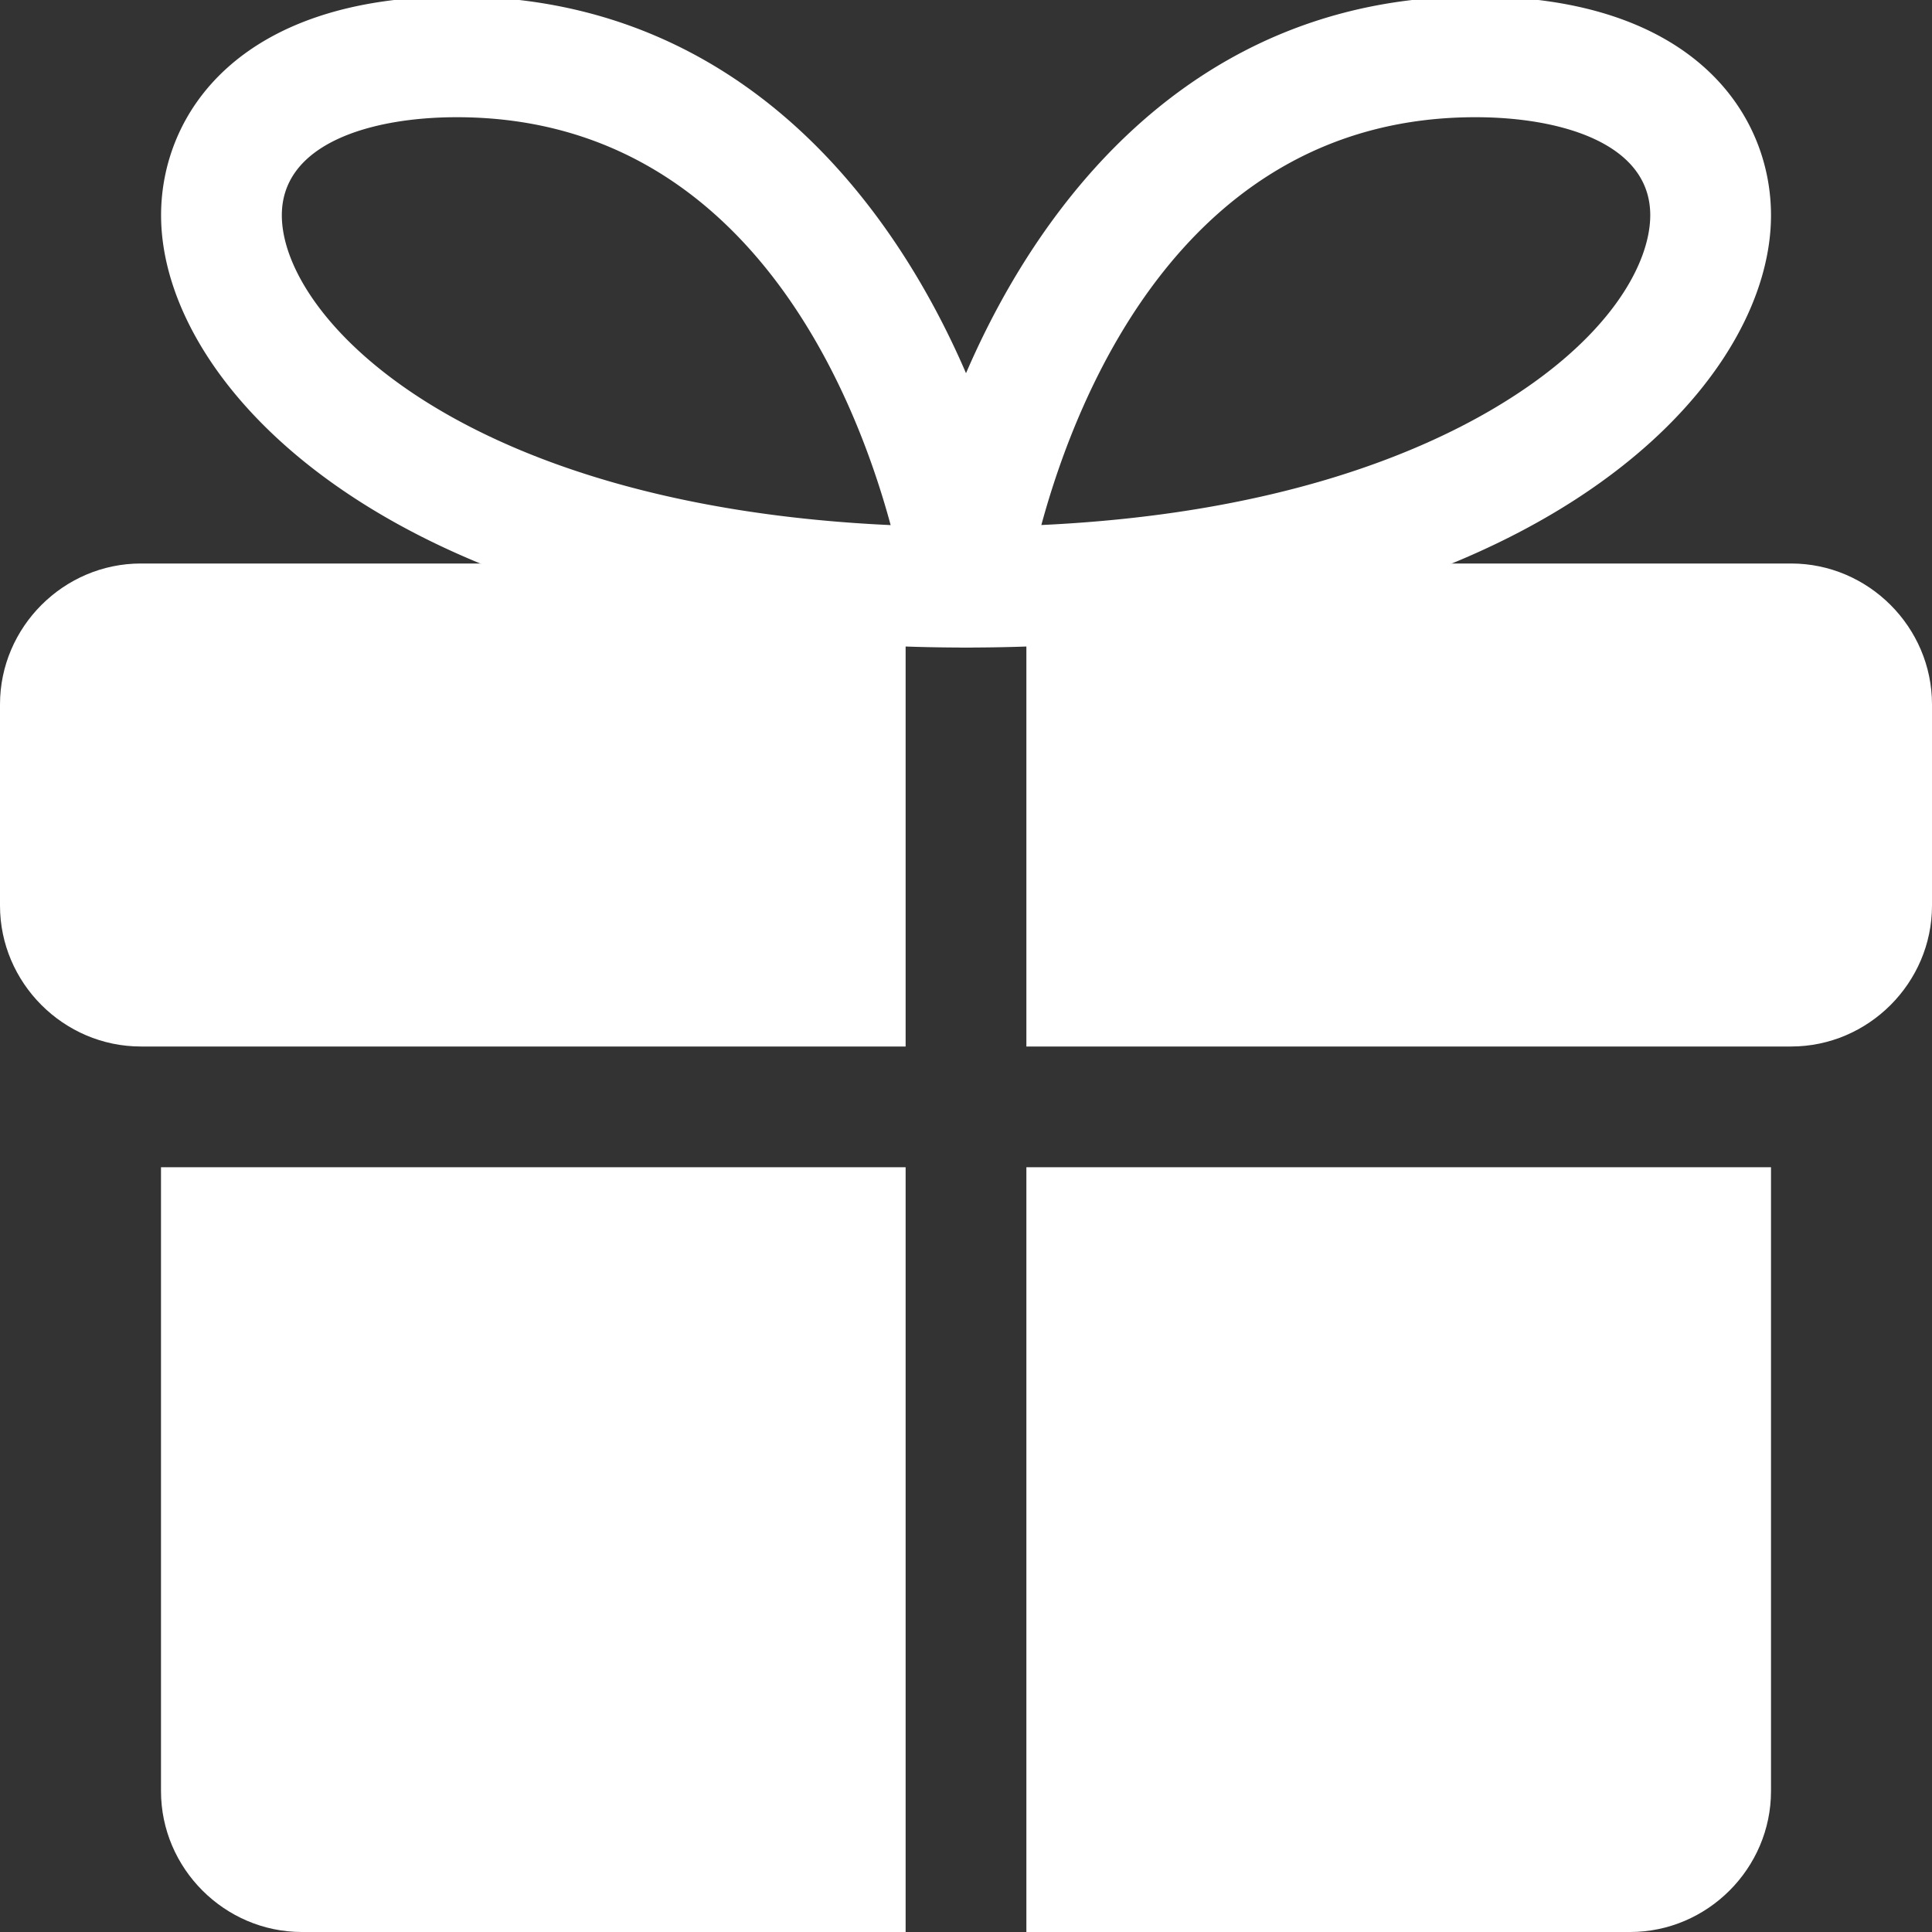
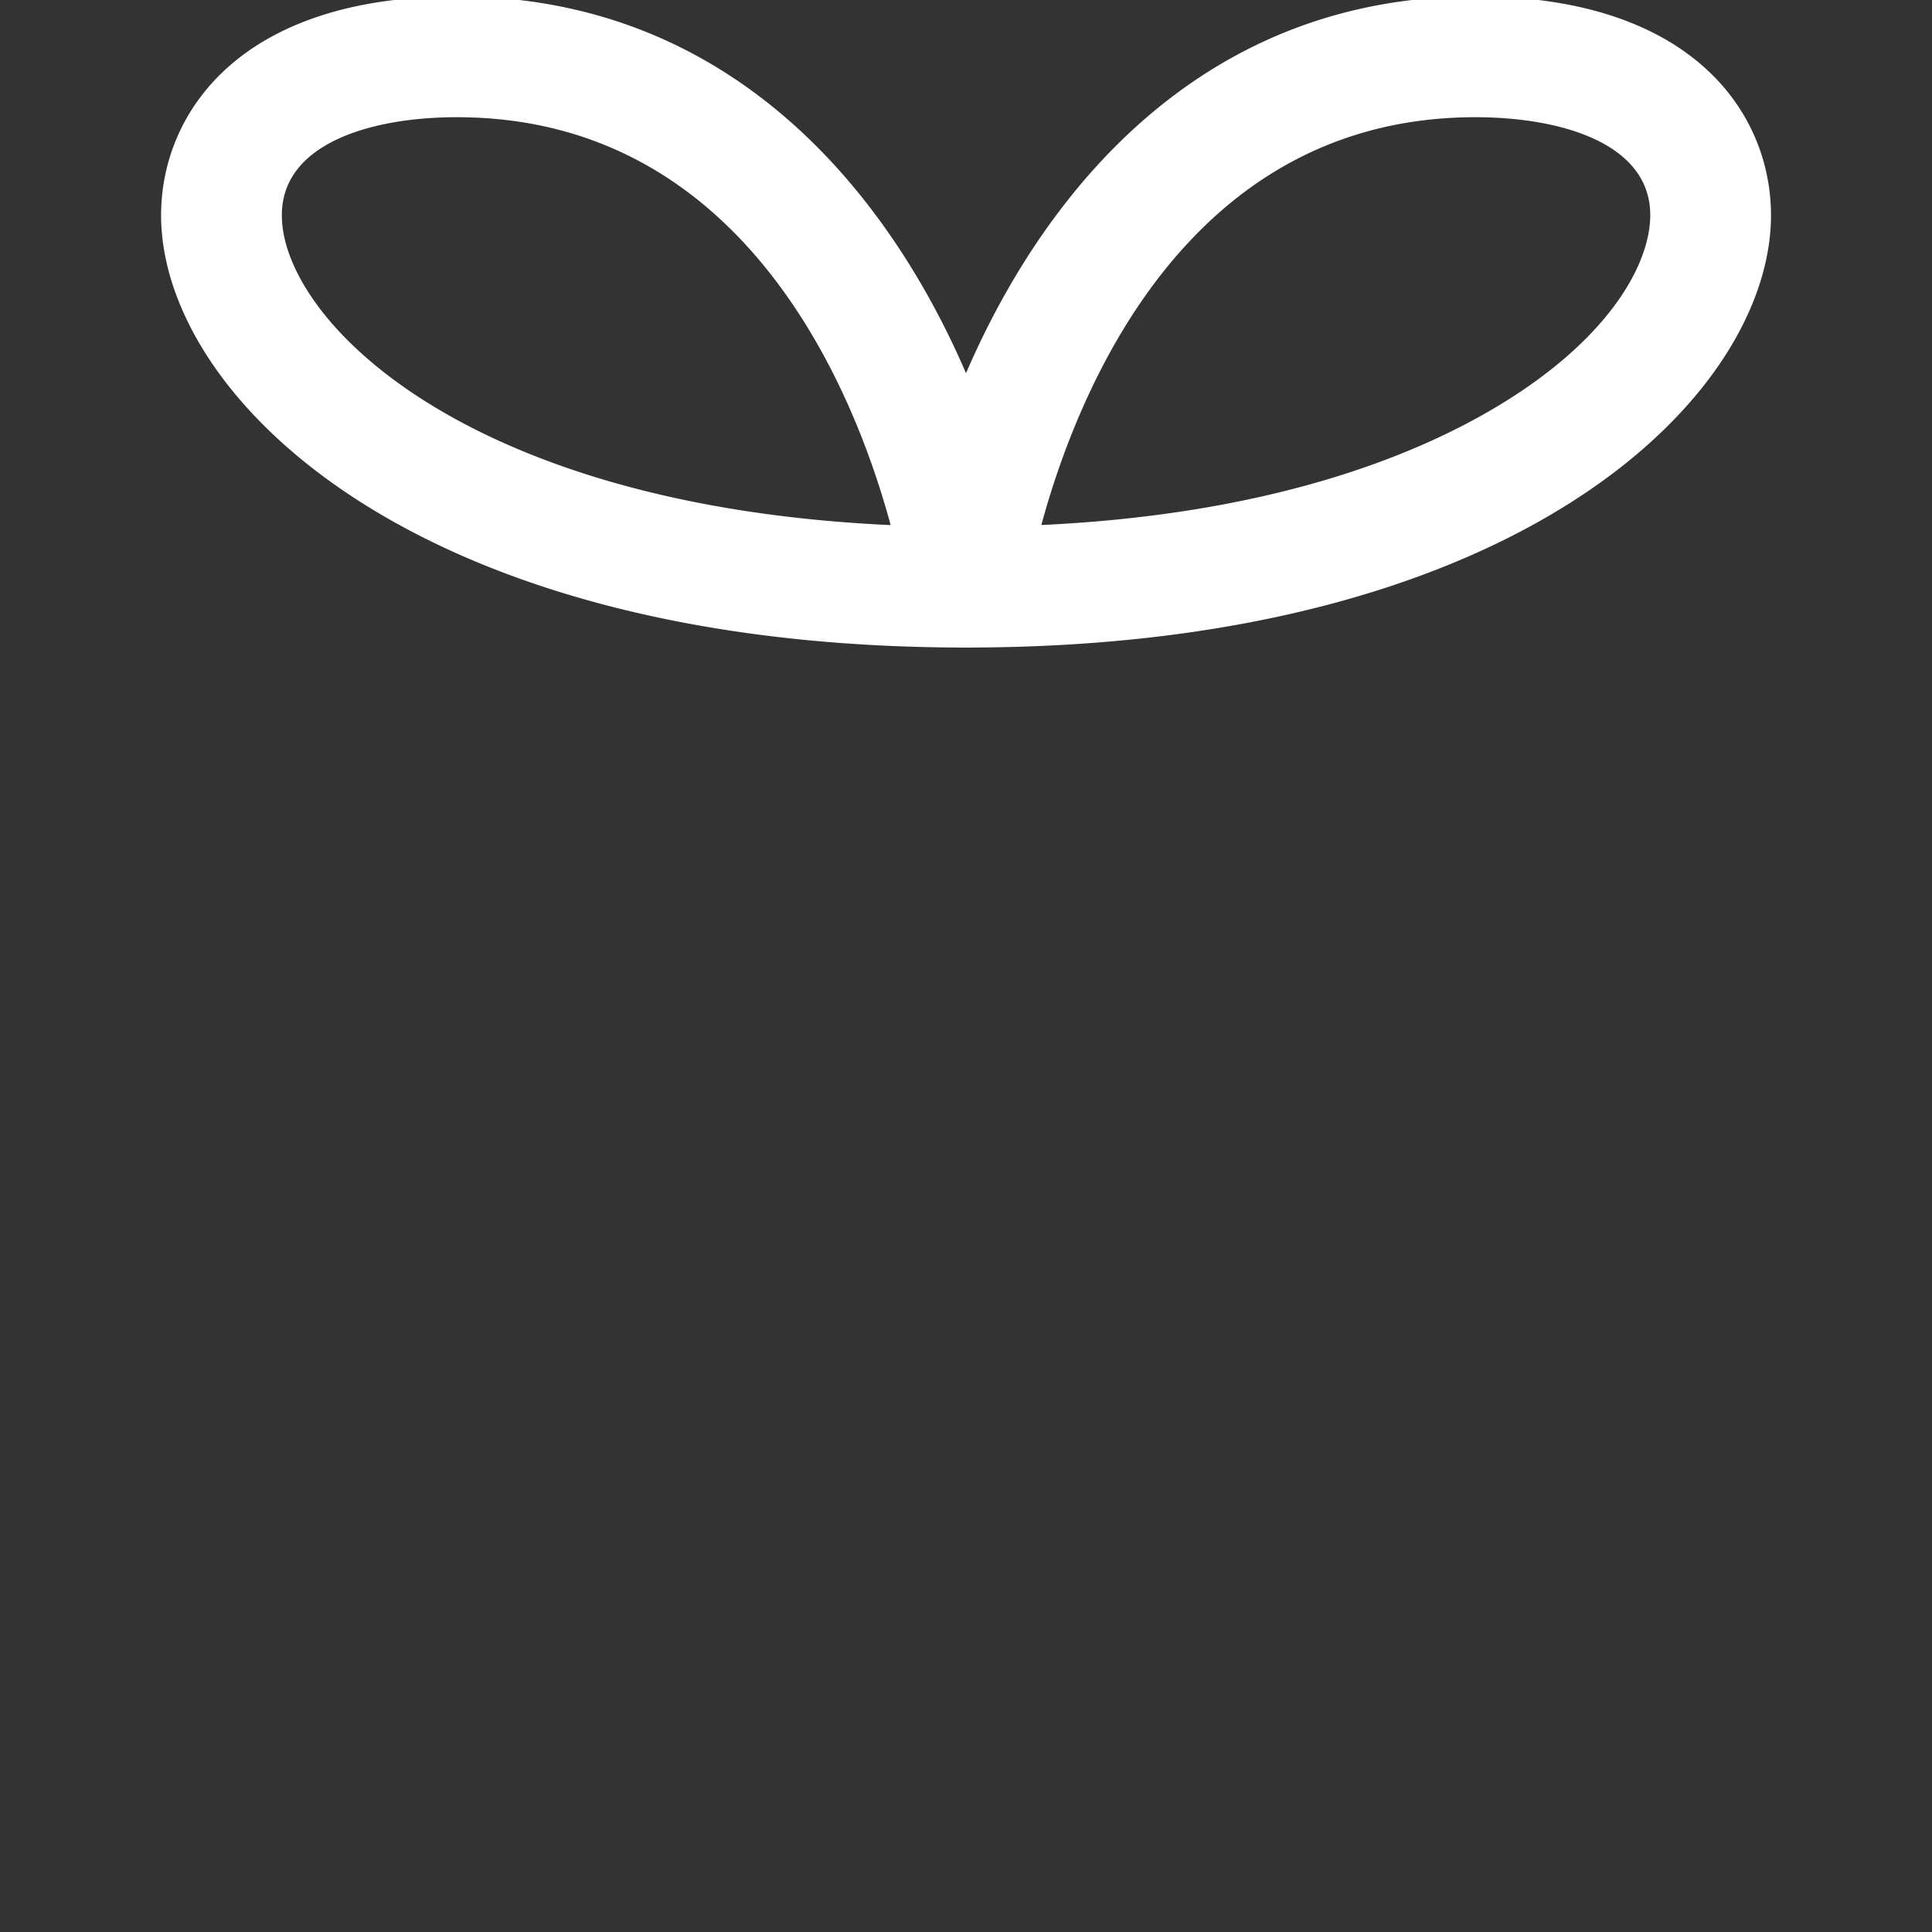
<svg xmlns="http://www.w3.org/2000/svg" version="1.1" width="512" height="512" x="0" y="0" viewBox="0 0 24 24" style="enable-background:new 0 0 512 512" xml:space="preserve" class="">
  <rect x="0" y="0" width="24" height="24" fill="#333333" stroke="none" />
  <g>
-     <path d="M2 14.5h9.25V24h-7.5C2.79 24 2 23.21 2 22.25zM22 14.5v7.75c0 .96-.79 1.75-1.75 1.75h-7.5v-9.5zM0 8.75v2.5C0 12.21.79 13 1.75 13h9.5V7h-9.5C.79 7 0 7.79 0 8.75zM22.25 7h-9.5v6h9.5c.96 0 1.75-.79 1.75-1.75v-2.5C24 7.79 23.21 7 22.25 7z" fill="#ffffff" opacity="1" data-original="#000000" class="" />
    <path d="M12 8.044a.752.752 0 0 1-.742-.86c.37-2.5 2.323-7.229 7.071-7.229C21.039-.044 22 1.42 22 2.674c0 2.229-3.103 5.37-10 5.37zm6.329-6.588c-3.582 0-4.942 3.405-5.393 5.066 2.826-.132 4.608-.847 5.634-1.456 1.423-.845 1.93-1.79 1.93-2.393 0-.898-1.121-1.217-2.171-1.217z" fill="#ffffff" opacity="1" data-original="#000000" class="" />
    <path d="M12.001 8.044c-6.897 0-10-3.141-10-5.37 0-1.254.962-2.718 3.672-2.718 4.747 0 6.7 4.729 7.07 7.229a.752.752 0 0 1-.742.859zM5.673 1.456c-1.05 0-2.172.32-2.172 1.218 0 1.277 2.233 3.604 7.563 3.849-.45-1.662-1.81-5.067-5.391-5.067z" fill="#ffffff" opacity="1" data-original="#000000" class="" />
  </g>
</svg>